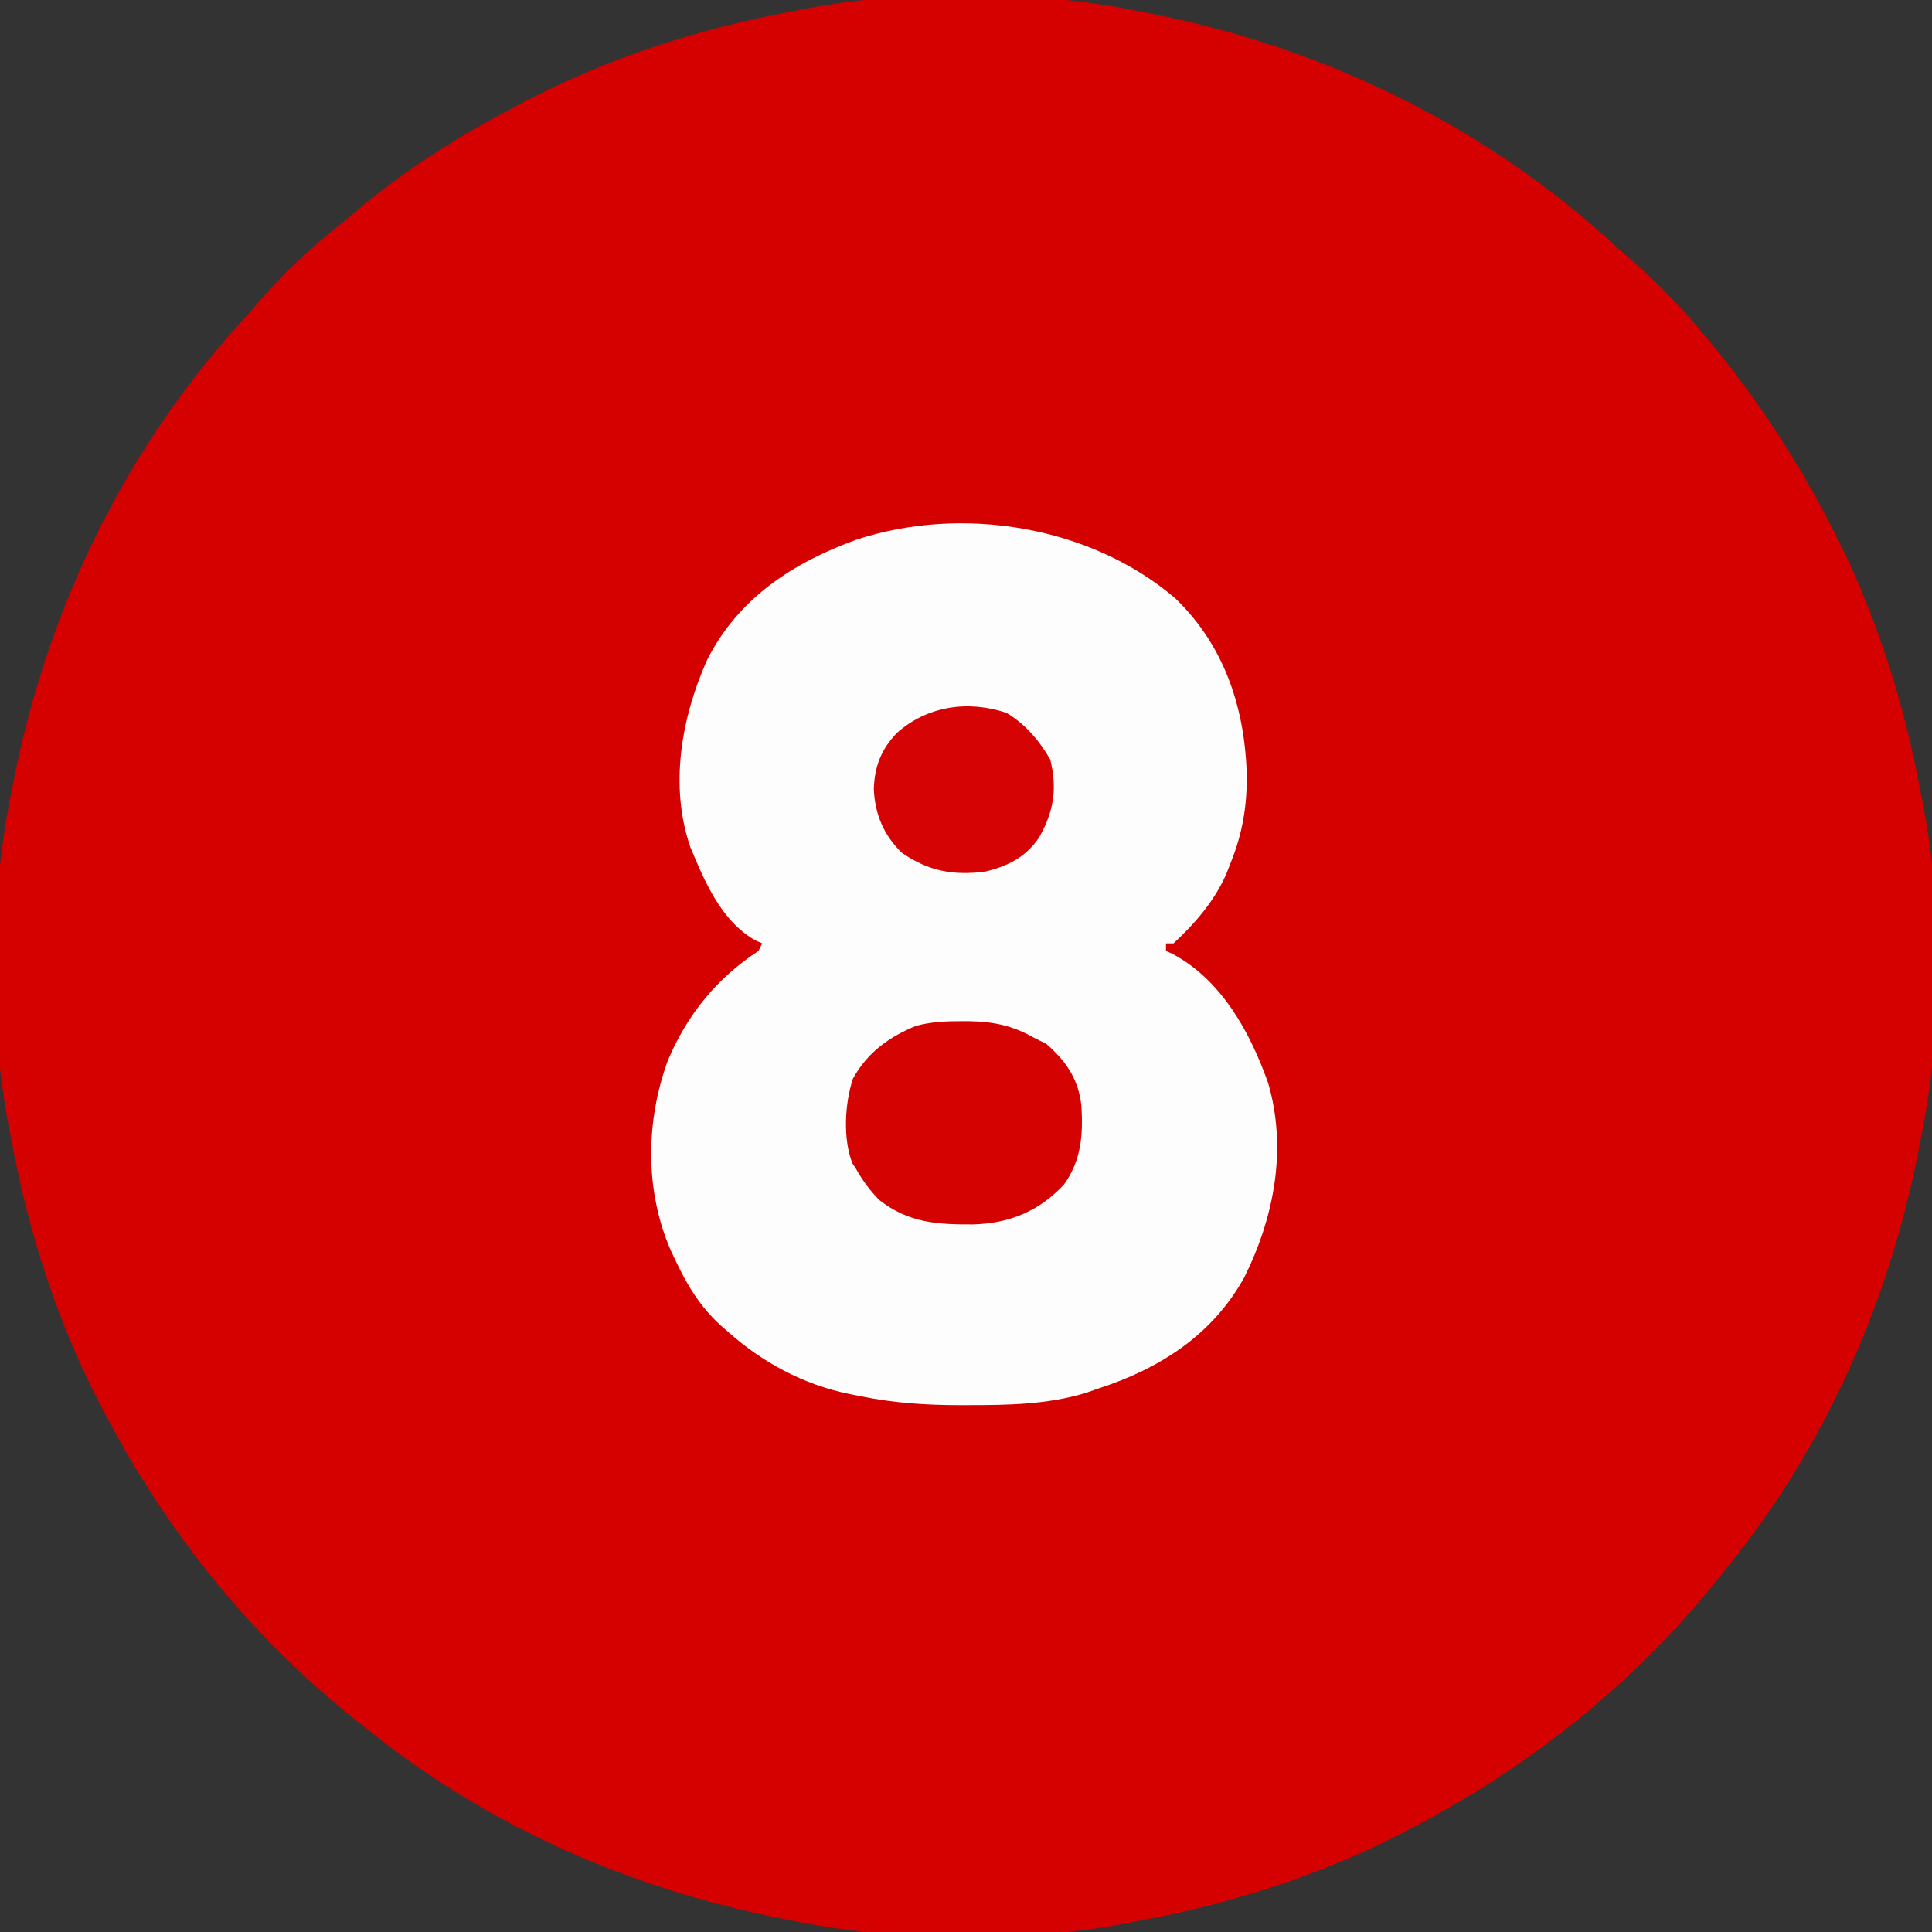
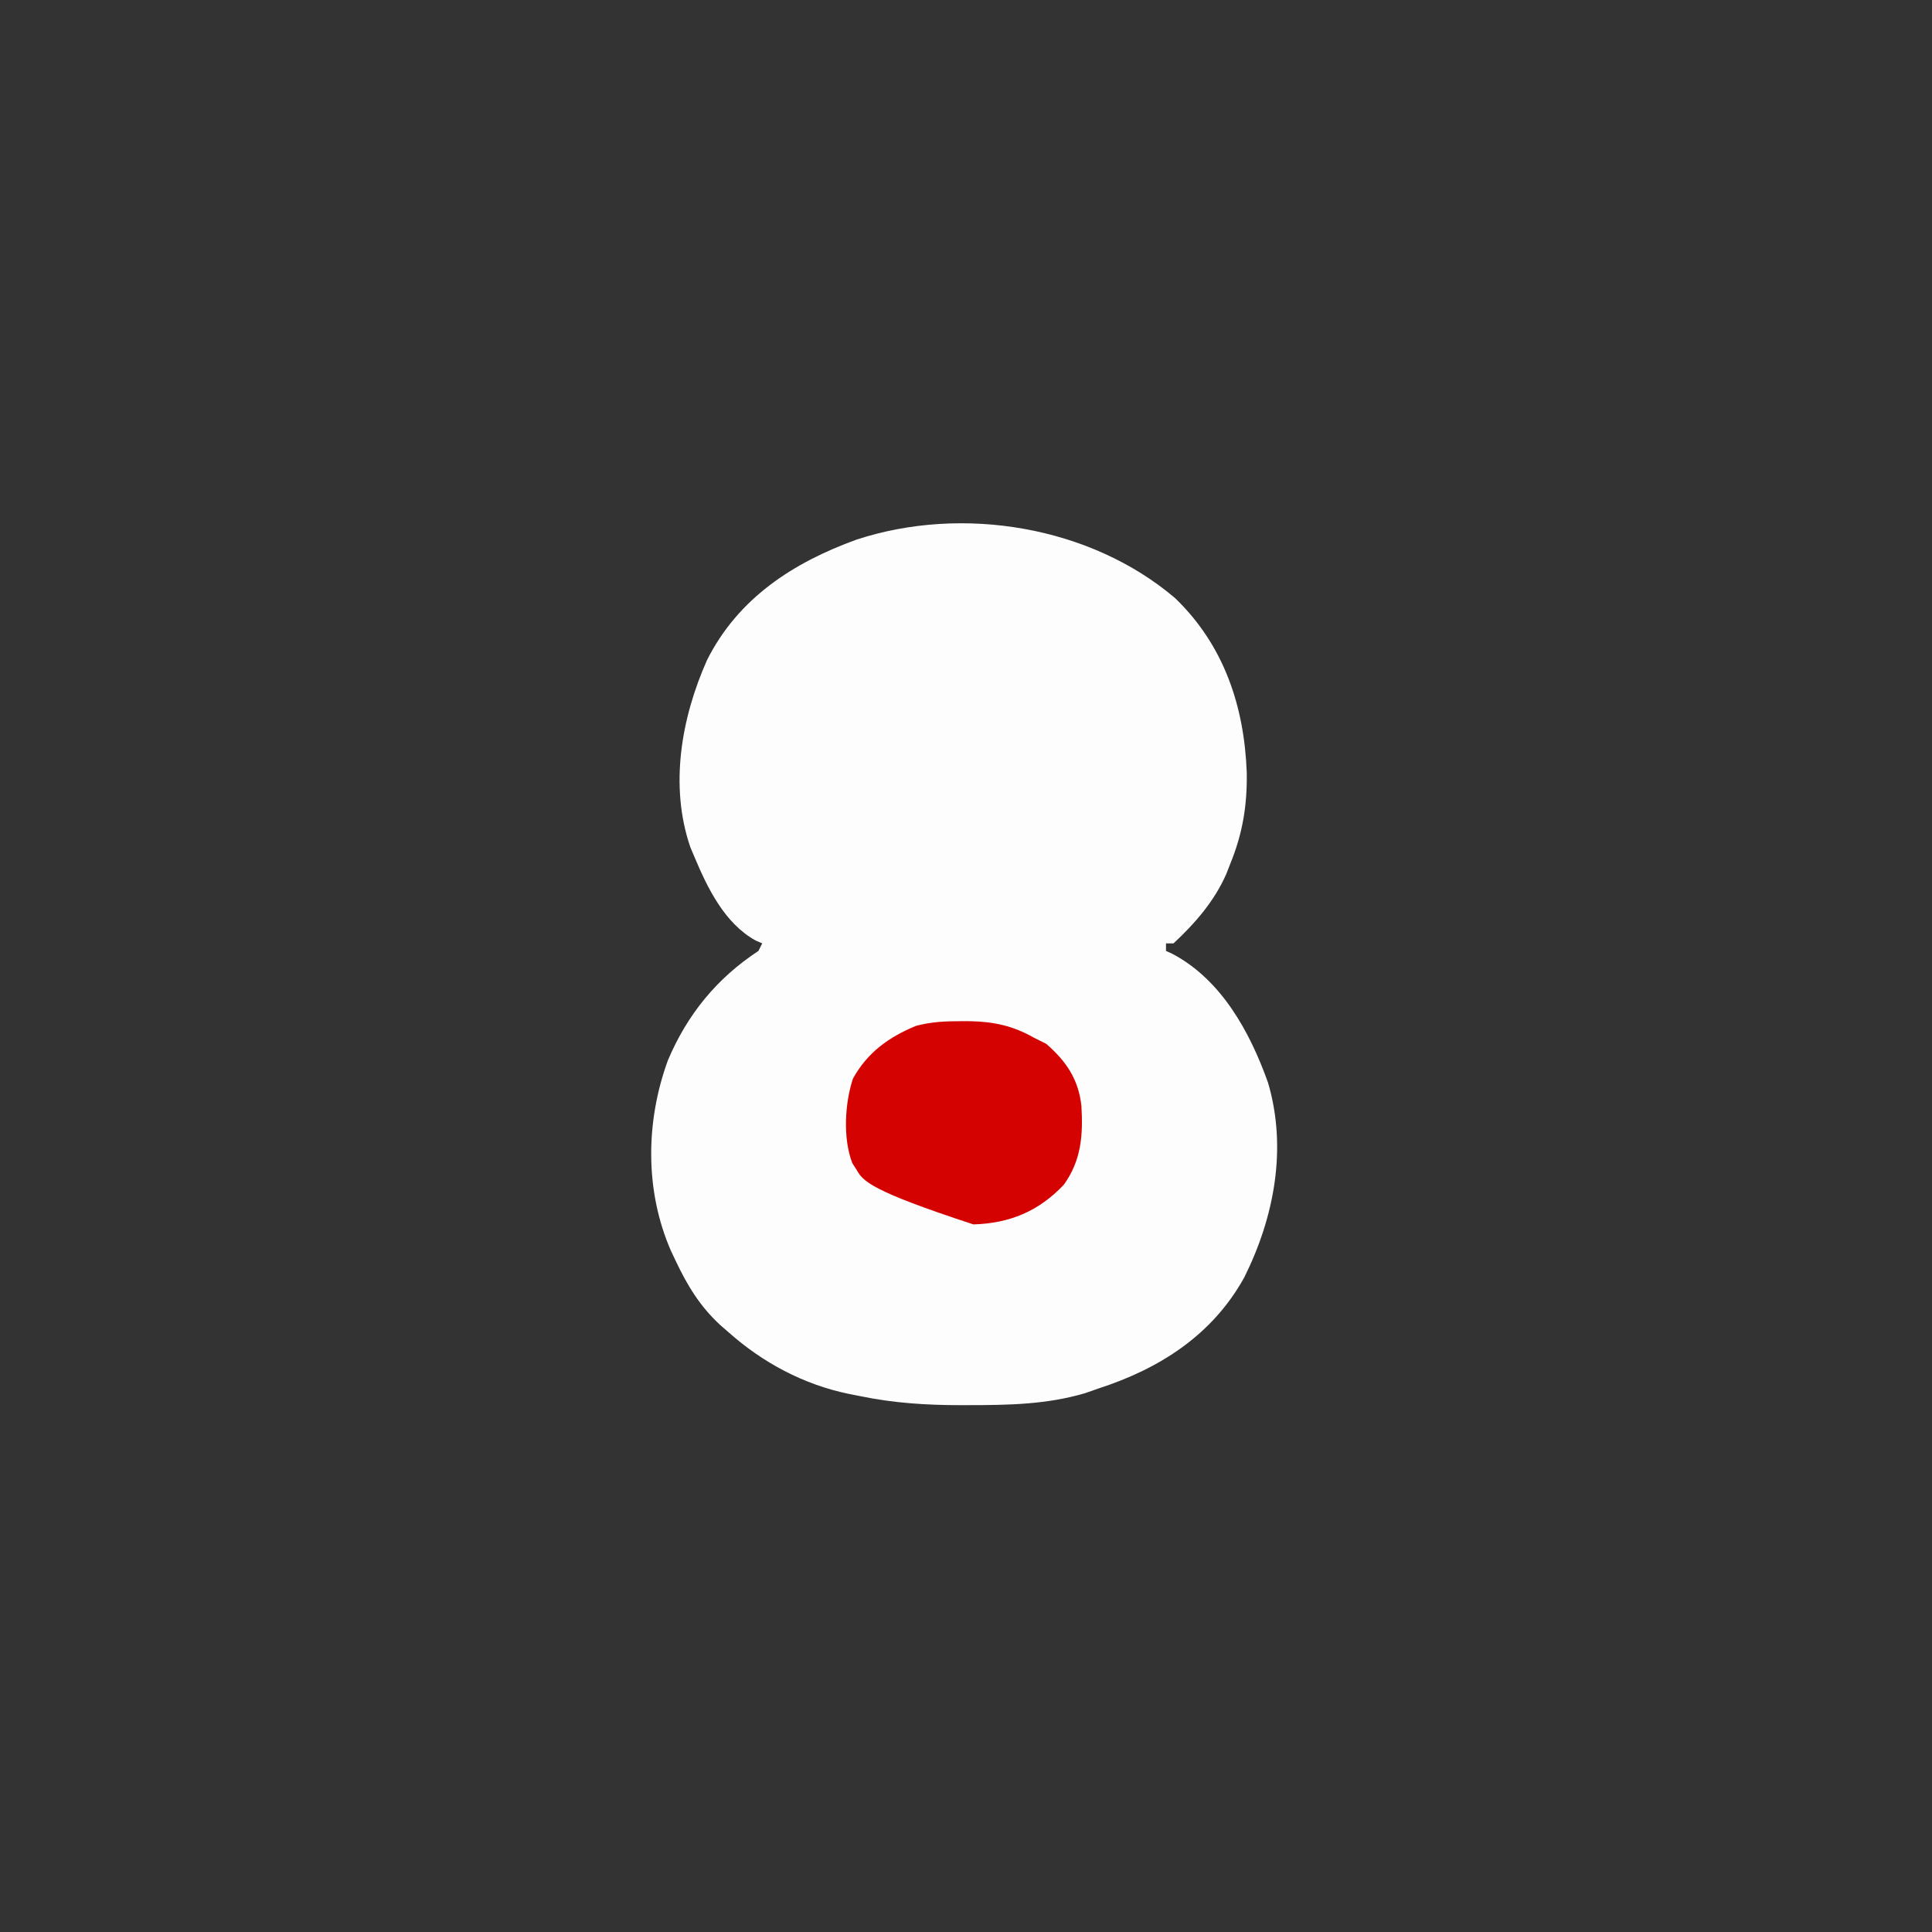
<svg xmlns="http://www.w3.org/2000/svg" version="1.1" width="512" height="512">
  <rect width="100%" height="100%" fill="#333333" stroke="none" />
-   <path d="M0 0 C0.997 0.193 1.993 0.387 3.02 0.586 C49.474 9.765 92.276 30.693 127 63 C128.392 64.213 129.787 65.422 131.188 66.625 C137.657 72.276 143.485 78.42 149 85 C149.424 85.505 149.848 86.01 150.285 86.53 C162.553 101.233 173.133 117.027 182 134 C182.591 135.117 182.591 135.117 183.194 136.256 C194.722 158.313 202.5 182.551 207 207 C207.161 207.801 207.322 208.601 207.487 209.426 C212.979 237.504 212.734 270.99 207 299 C206.807 299.997 206.613 300.993 206.414 302.02 C198.474 342.203 181.833 380.107 156 412 C155.297 412.895 154.595 413.789 153.871 414.711 C131.814 442.415 104.301 464.548 73 481 C72.251 481.397 71.502 481.794 70.73 482.203 C48.679 493.727 24.443 501.502 0 506 C-0.801 506.161 -1.601 506.322 -2.426 506.487 C-30.504 511.979 -63.99 511.734 -92 506 C-93.495 505.71 -93.495 505.71 -95.02 505.414 C-135.203 497.474 -173.107 480.833 -205 455 C-205.895 454.297 -206.789 453.595 -207.711 452.871 C-235.415 430.814 -257.548 403.301 -274 372 C-274.397 371.251 -274.794 370.502 -275.203 369.73 C-286.727 347.679 -294.502 323.443 -299 299 C-299.241 297.799 -299.241 297.799 -299.487 296.574 C-304.979 268.496 -304.734 235.01 -299 207 C-298.71 205.505 -298.71 205.505 -298.414 203.98 C-289.235 157.524 -268.306 114.727 -236 80 C-234.808 78.629 -233.62 77.254 -232.438 75.875 C-226.417 69.001 -219.962 62.985 -212.828 57.273 C-211.026 55.825 -209.242 54.353 -207.484 52.852 C-194.558 41.868 -180.011 32.842 -165 25 C-164.255 24.606 -163.511 24.212 -162.744 23.806 C-140.687 12.278 -116.449 4.5 -92 0 C-91.199 -0.161 -90.399 -0.322 -89.574 -0.487 C-61.496 -5.979 -28.01 -5.734 0 0 Z " fill="#D50000" transform="translate(302,3)" />
  <path d="M0 0 C12.934 12.463 18.336 28.655 18.979 46.291 C19.103 54.948 17.89 62.403 14.574 70.48 C14.235 71.349 13.896 72.218 13.547 73.113 C10.374 80.318 5.303 86.148 -0.426 91.48 C-1.086 91.48 -1.746 91.48 -2.426 91.48 C-2.426 92.14 -2.426 92.8 -2.426 93.48 C-1.843 93.749 -1.26 94.017 -0.66 94.293 C12.343 101.204 19.855 115.067 24.609 128.379 C29.737 145.787 26.283 164 18.336 179.969 C9.872 195.299 -4.122 204.209 -20.426 209.48 C-21.551 209.875 -22.676 210.269 -23.836 210.676 C-34.042 213.694 -44.174 213.852 -54.738 213.855 C-55.471 213.857 -56.204 213.859 -56.96 213.861 C-65.946 213.859 -74.597 213.307 -83.426 211.48 C-84.443 211.279 -85.461 211.077 -86.51 210.87 C-98.466 208.399 -109.34 202.582 -118.426 194.48 C-119.123 193.876 -119.821 193.271 -120.539 192.648 C-125.963 187.633 -129.291 182.132 -132.426 175.48 C-133.014 174.241 -133.014 174.241 -133.613 172.977 C-140.582 157.016 -140.337 138.667 -134.426 122.48 C-129.304 110.345 -121.44 100.702 -110.426 93.48 C-110.096 92.82 -109.766 92.16 -109.426 91.48 C-110.296 91.105 -110.296 91.105 -111.184 90.723 C-119.401 86.17 -123.948 76.802 -127.426 68.48 C-127.767 67.676 -128.109 66.872 -128.461 66.043 C-134.077 49.744 -130.855 31.655 -124.039 16.371 C-115.773 -0.025 -101.227 -9.433 -84.426 -15.52 C-56.349 -24.715 -22.453 -19.122 0 0 Z " fill="#FEFDFD" transform="translate(311.426,158.52)" />
-   <path d="M0 0 C0.797 0.002 1.594 0.003 2.415 0.005 C8.712 0.136 13.725 1.24 19.25 4.375 C20.323 4.911 21.395 5.447 22.5 6 C27.788 10.567 31.065 15.399 31.836 22.457 C32.294 30.192 31.822 36.886 27.16 43.355 C20.5 50.397 12.815 53.564 3.219 53.857 C-6.248 53.922 -13.985 53.469 -21.75 47.375 C-24.163 44.895 -26.055 42.386 -27.75 39.375 C-28.303 38.516 -28.303 38.516 -28.867 37.641 C-31.4 31.14 -30.88 21.817 -28.723 15.246 C-24.894 8.3 -19.244 4.237 -12.016 1.242 C-7.945 0.161 -4.196 -0.009 0 0 Z " fill="#D50202" transform="translate(254.75,270.625)" />
-   <path d="M0 0 C5.028 3.007 8.659 7.308 11.594 12.34 C13.516 20.03 12.562 26.06 8.695 32.961 C5.231 38.176 0.295 40.698 -5.719 42.09 C-14.159 43.161 -20.674 41.942 -27.719 37.09 C-32.574 32.359 -34.859 26.84 -35.156 20.152 C-34.938 14.158 -33.2 9.68 -29.035 5.332 C-21.041 -1.785 -10.262 -3.435 0 0 Z " fill="#D50303" transform="translate(266.719,188.91)" />
+   <path d="M0 0 C0.797 0.002 1.594 0.003 2.415 0.005 C8.712 0.136 13.725 1.24 19.25 4.375 C20.323 4.911 21.395 5.447 22.5 6 C27.788 10.567 31.065 15.399 31.836 22.457 C32.294 30.192 31.822 36.886 27.16 43.355 C20.5 50.397 12.815 53.564 3.219 53.857 C-24.163 44.895 -26.055 42.386 -27.75 39.375 C-28.303 38.516 -28.303 38.516 -28.867 37.641 C-31.4 31.14 -30.88 21.817 -28.723 15.246 C-24.894 8.3 -19.244 4.237 -12.016 1.242 C-7.945 0.161 -4.196 -0.009 0 0 Z " fill="#D50202" transform="translate(254.75,270.625)" />
</svg>